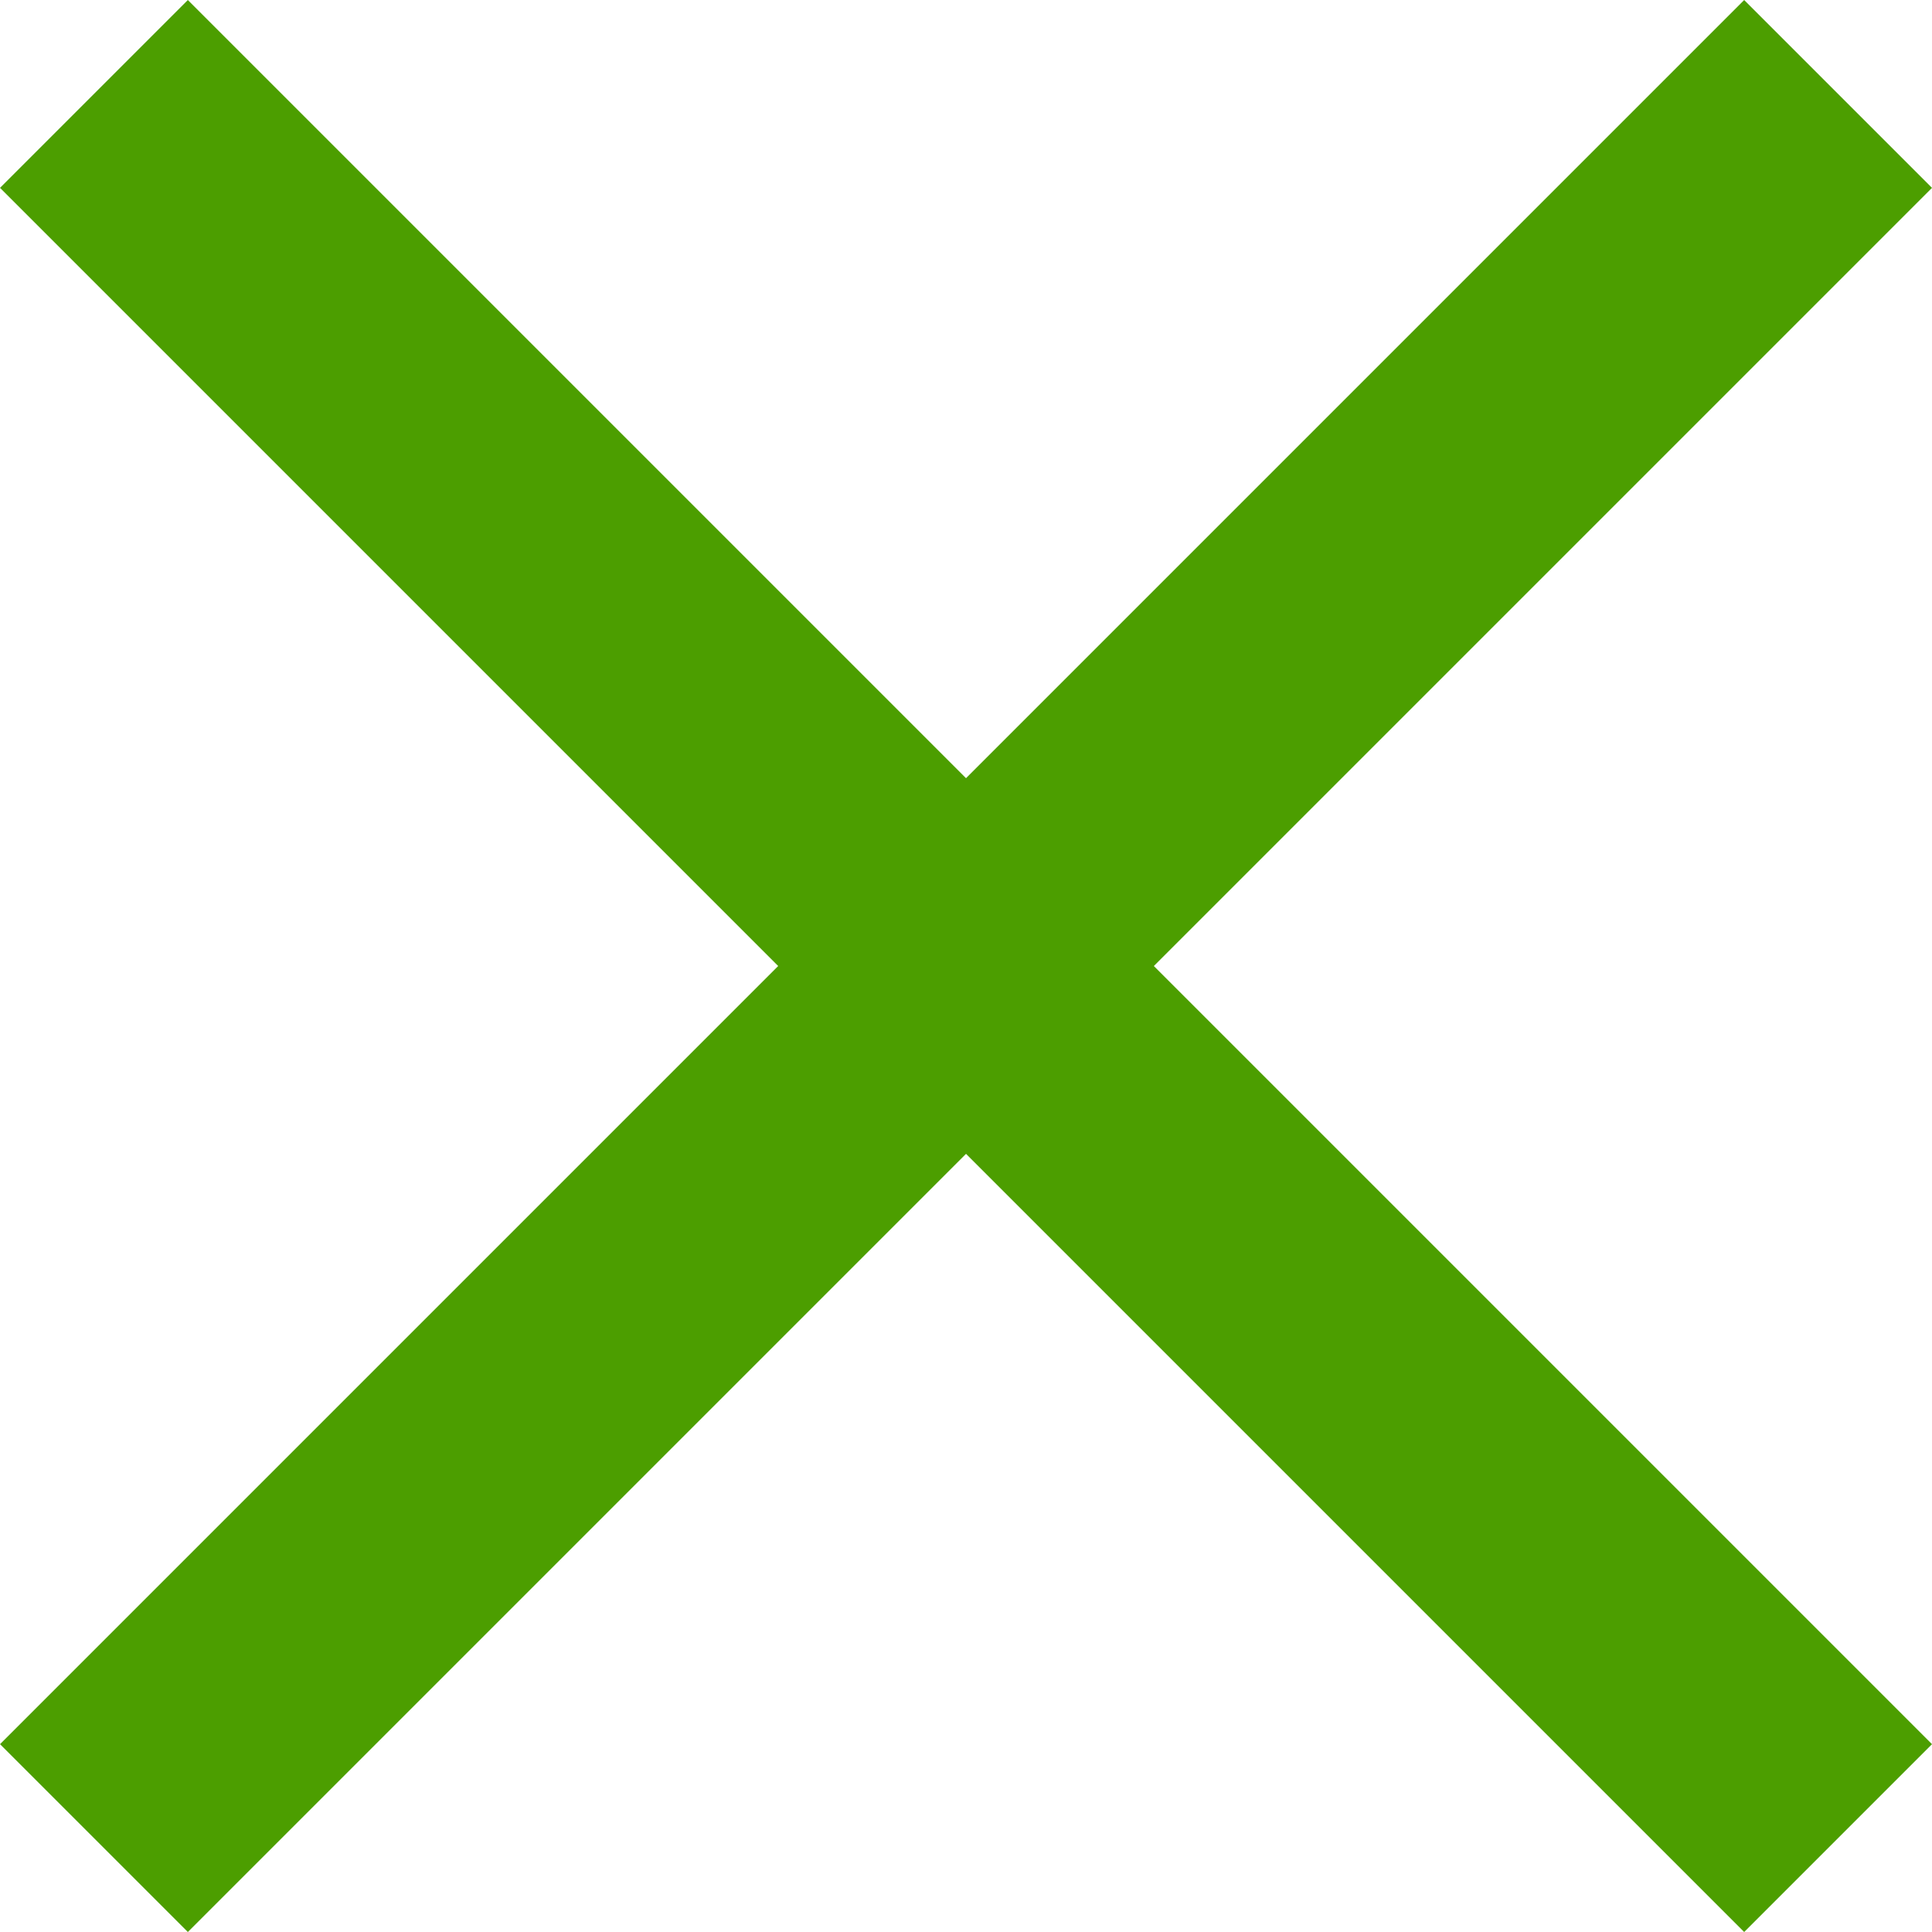
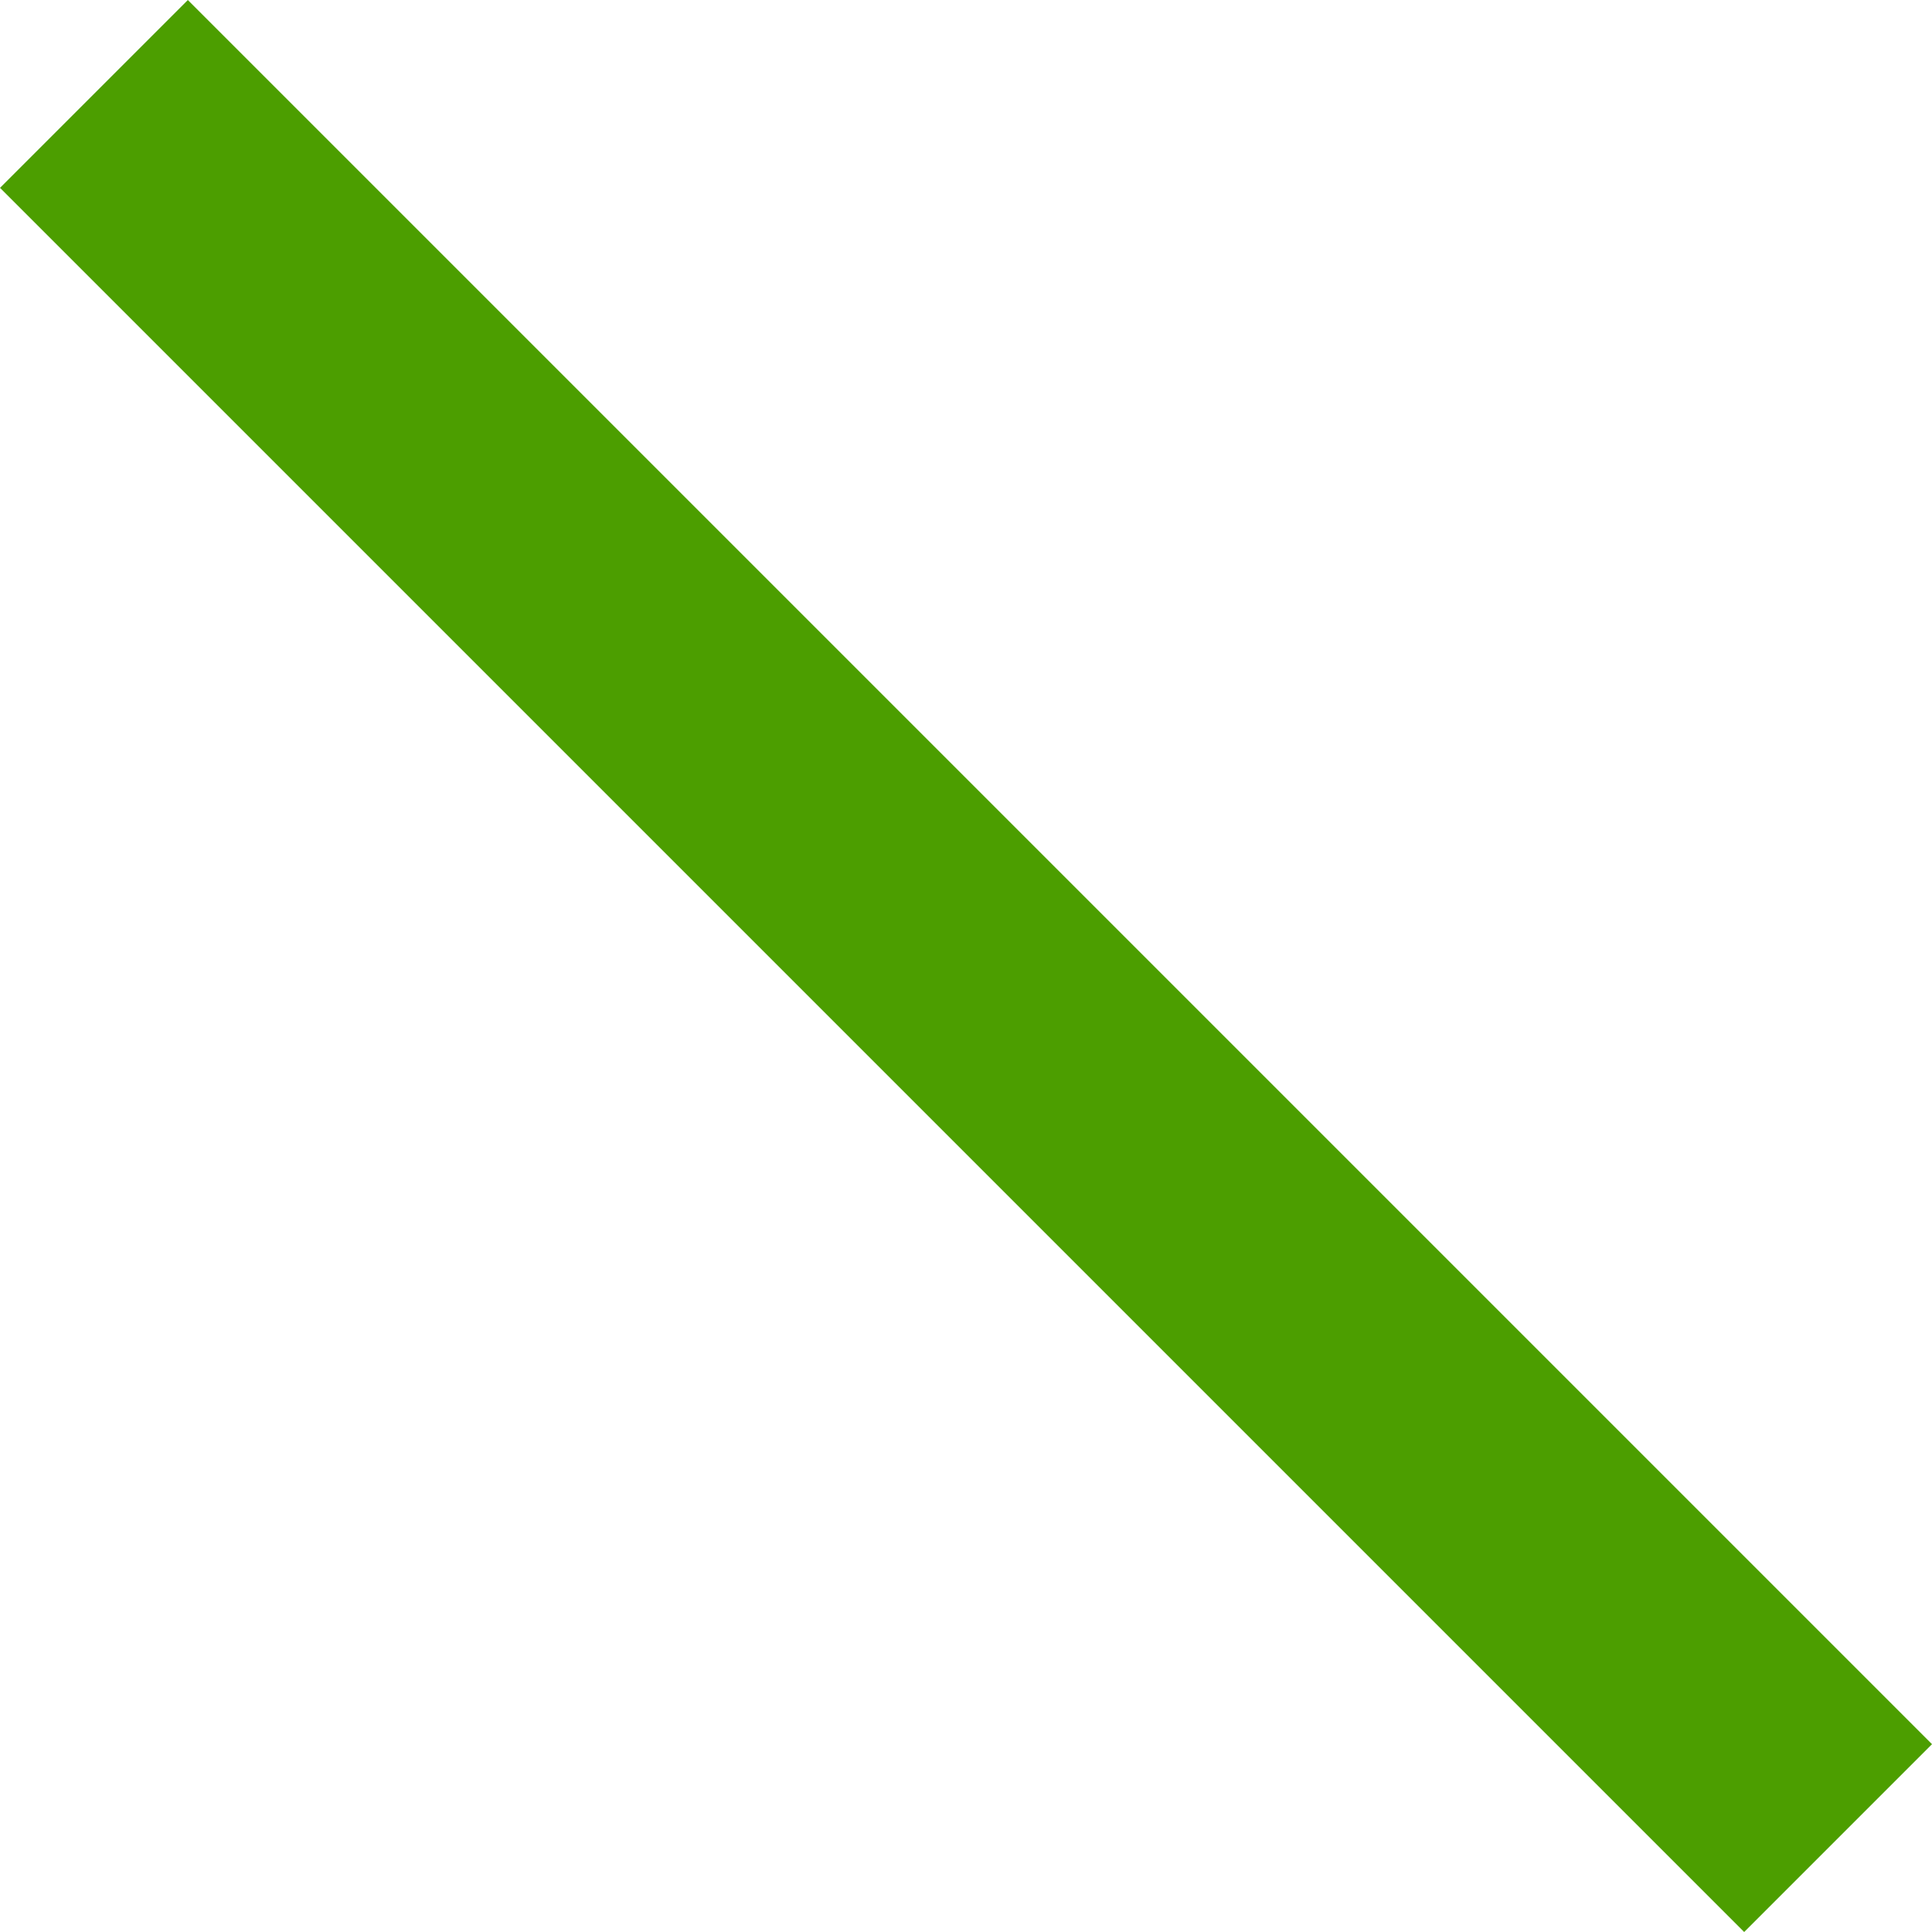
<svg xmlns="http://www.w3.org/2000/svg" width="50.912" height="50.912" viewBox="0 0 50.912 50.912">
  <g id="Group_11693" data-name="Group 11693" transform="translate(-102.53 -2083.136) rotate(45)">
-     <rect id="Rectangle_37672" data-name="Rectangle 37672" width="7" height="65" transform="translate(1578 1368)" fill="#4c9e00" />
    <rect id="Rectangle_37673" data-name="Rectangle 37673" width="7" height="65" transform="translate(1614 1397) rotate(90)" fill="#4c9e00" />
  </g>
</svg>